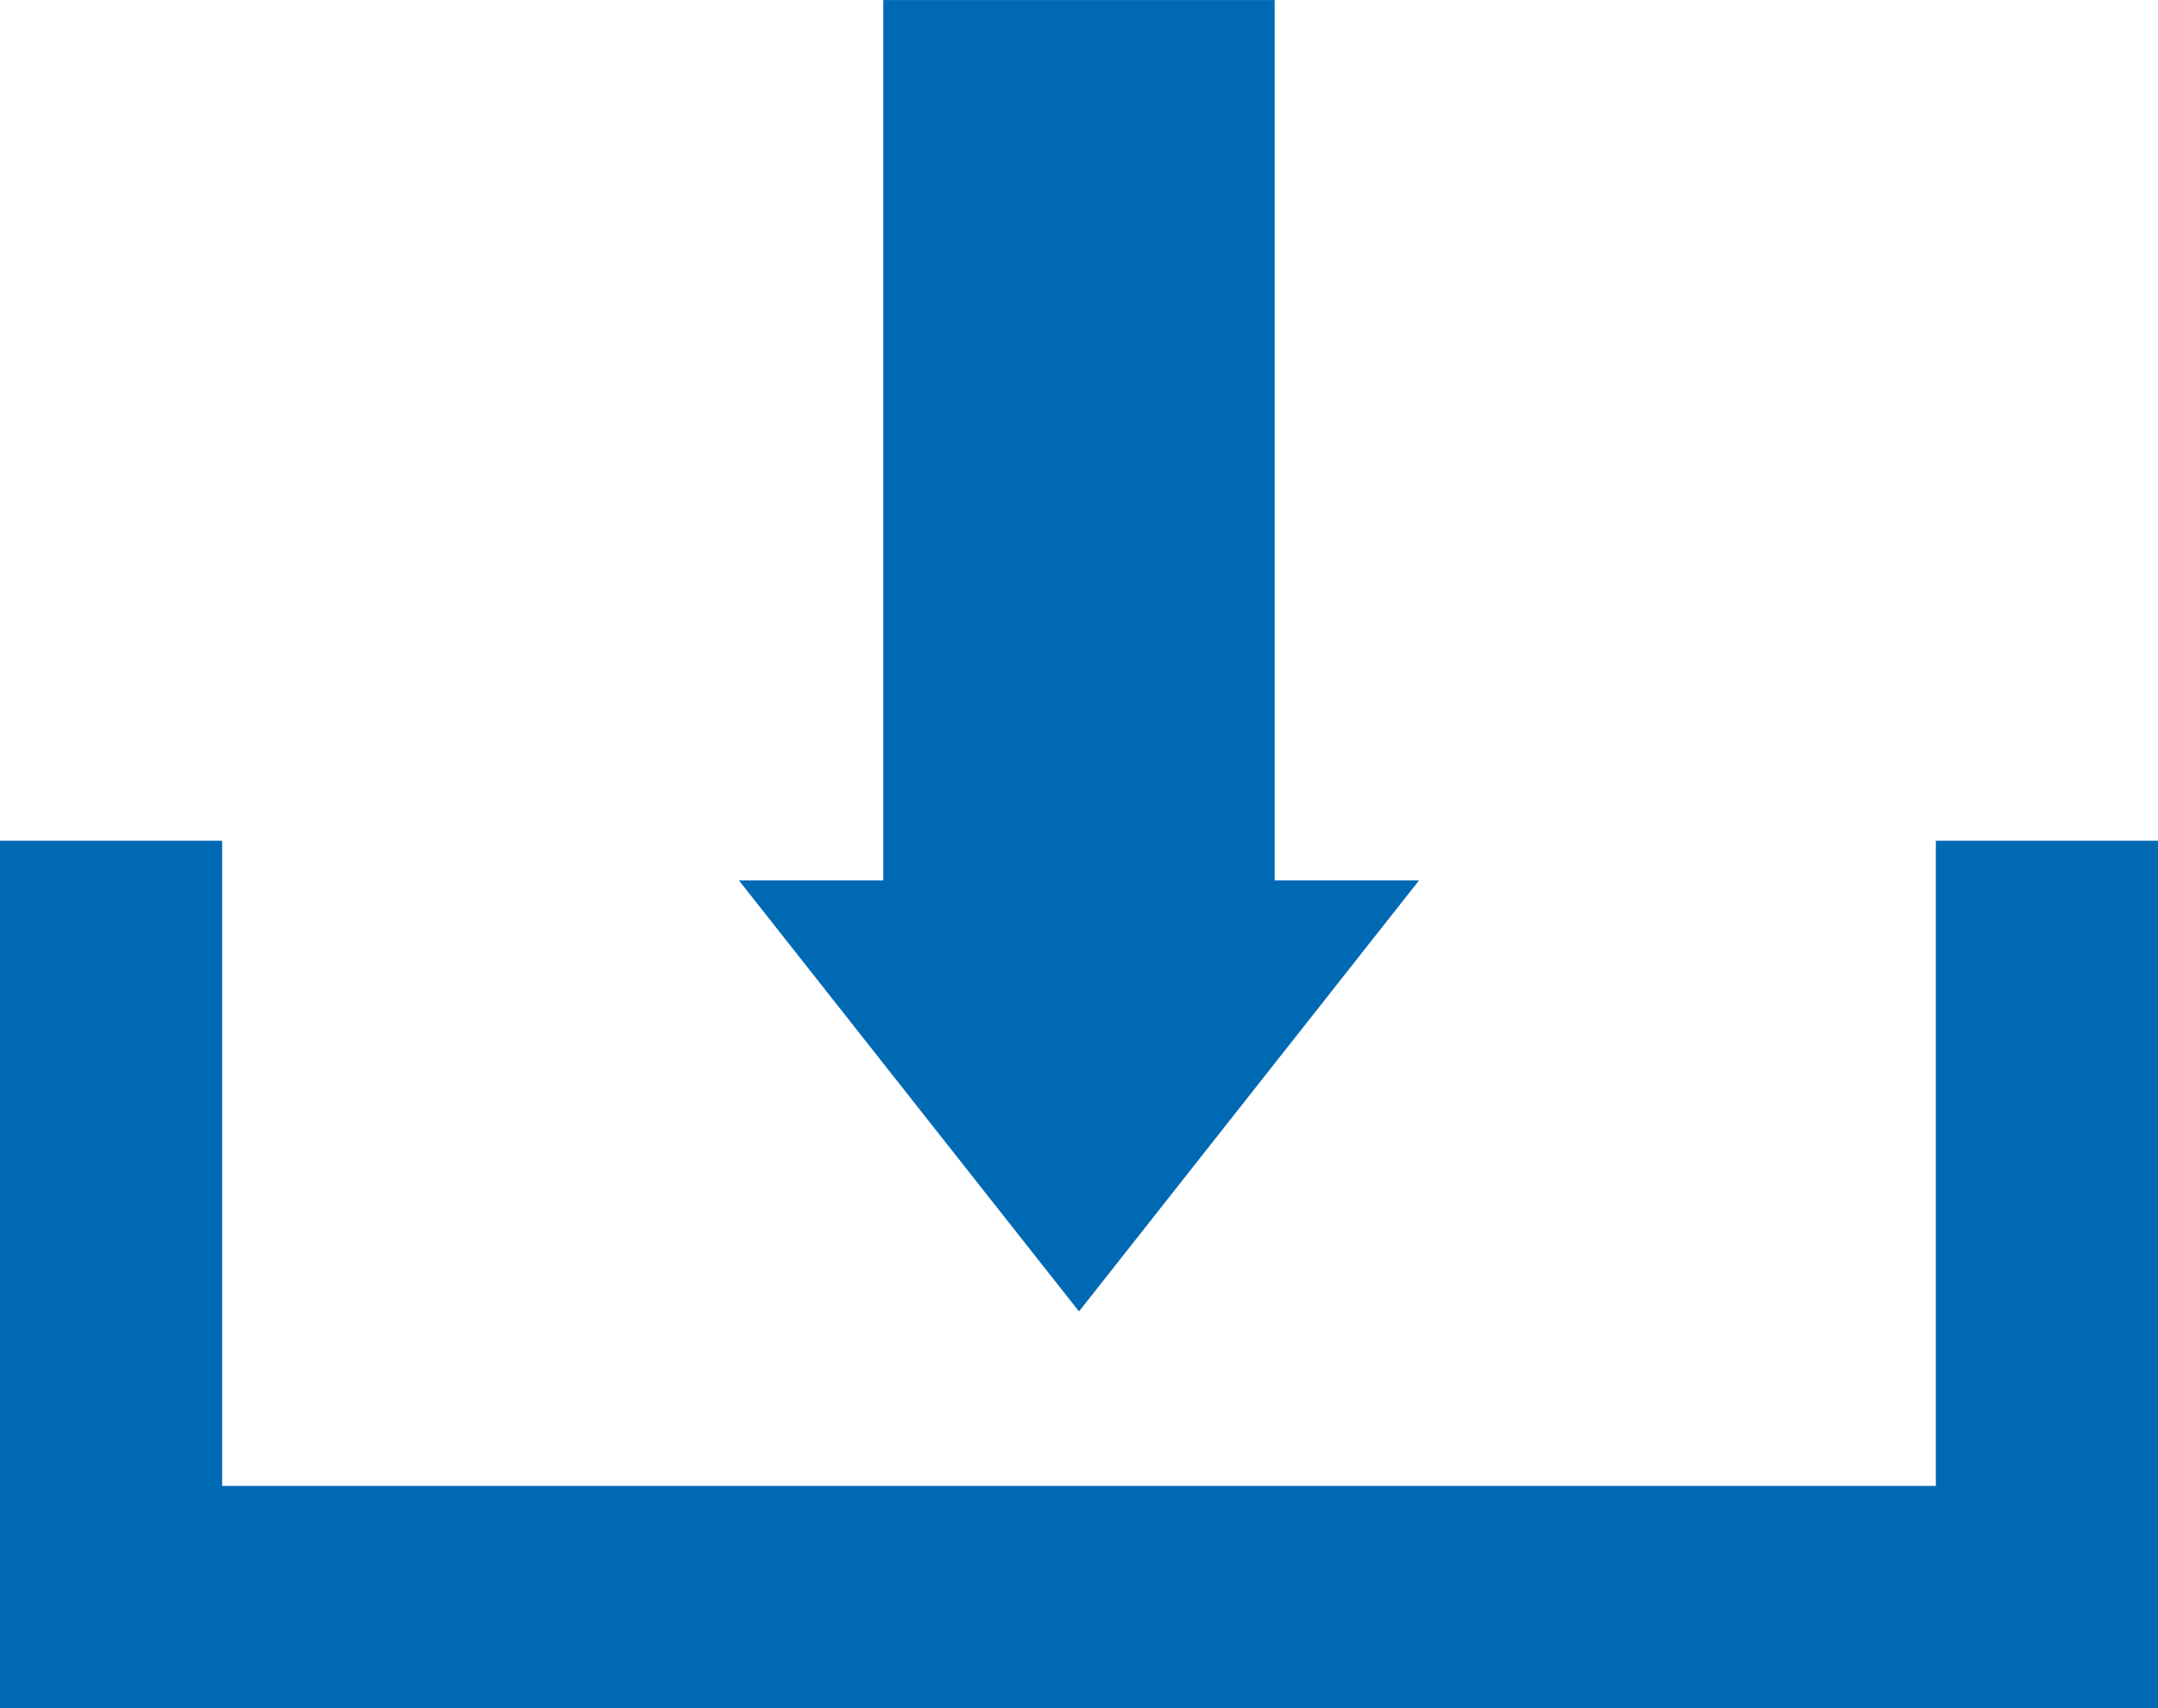
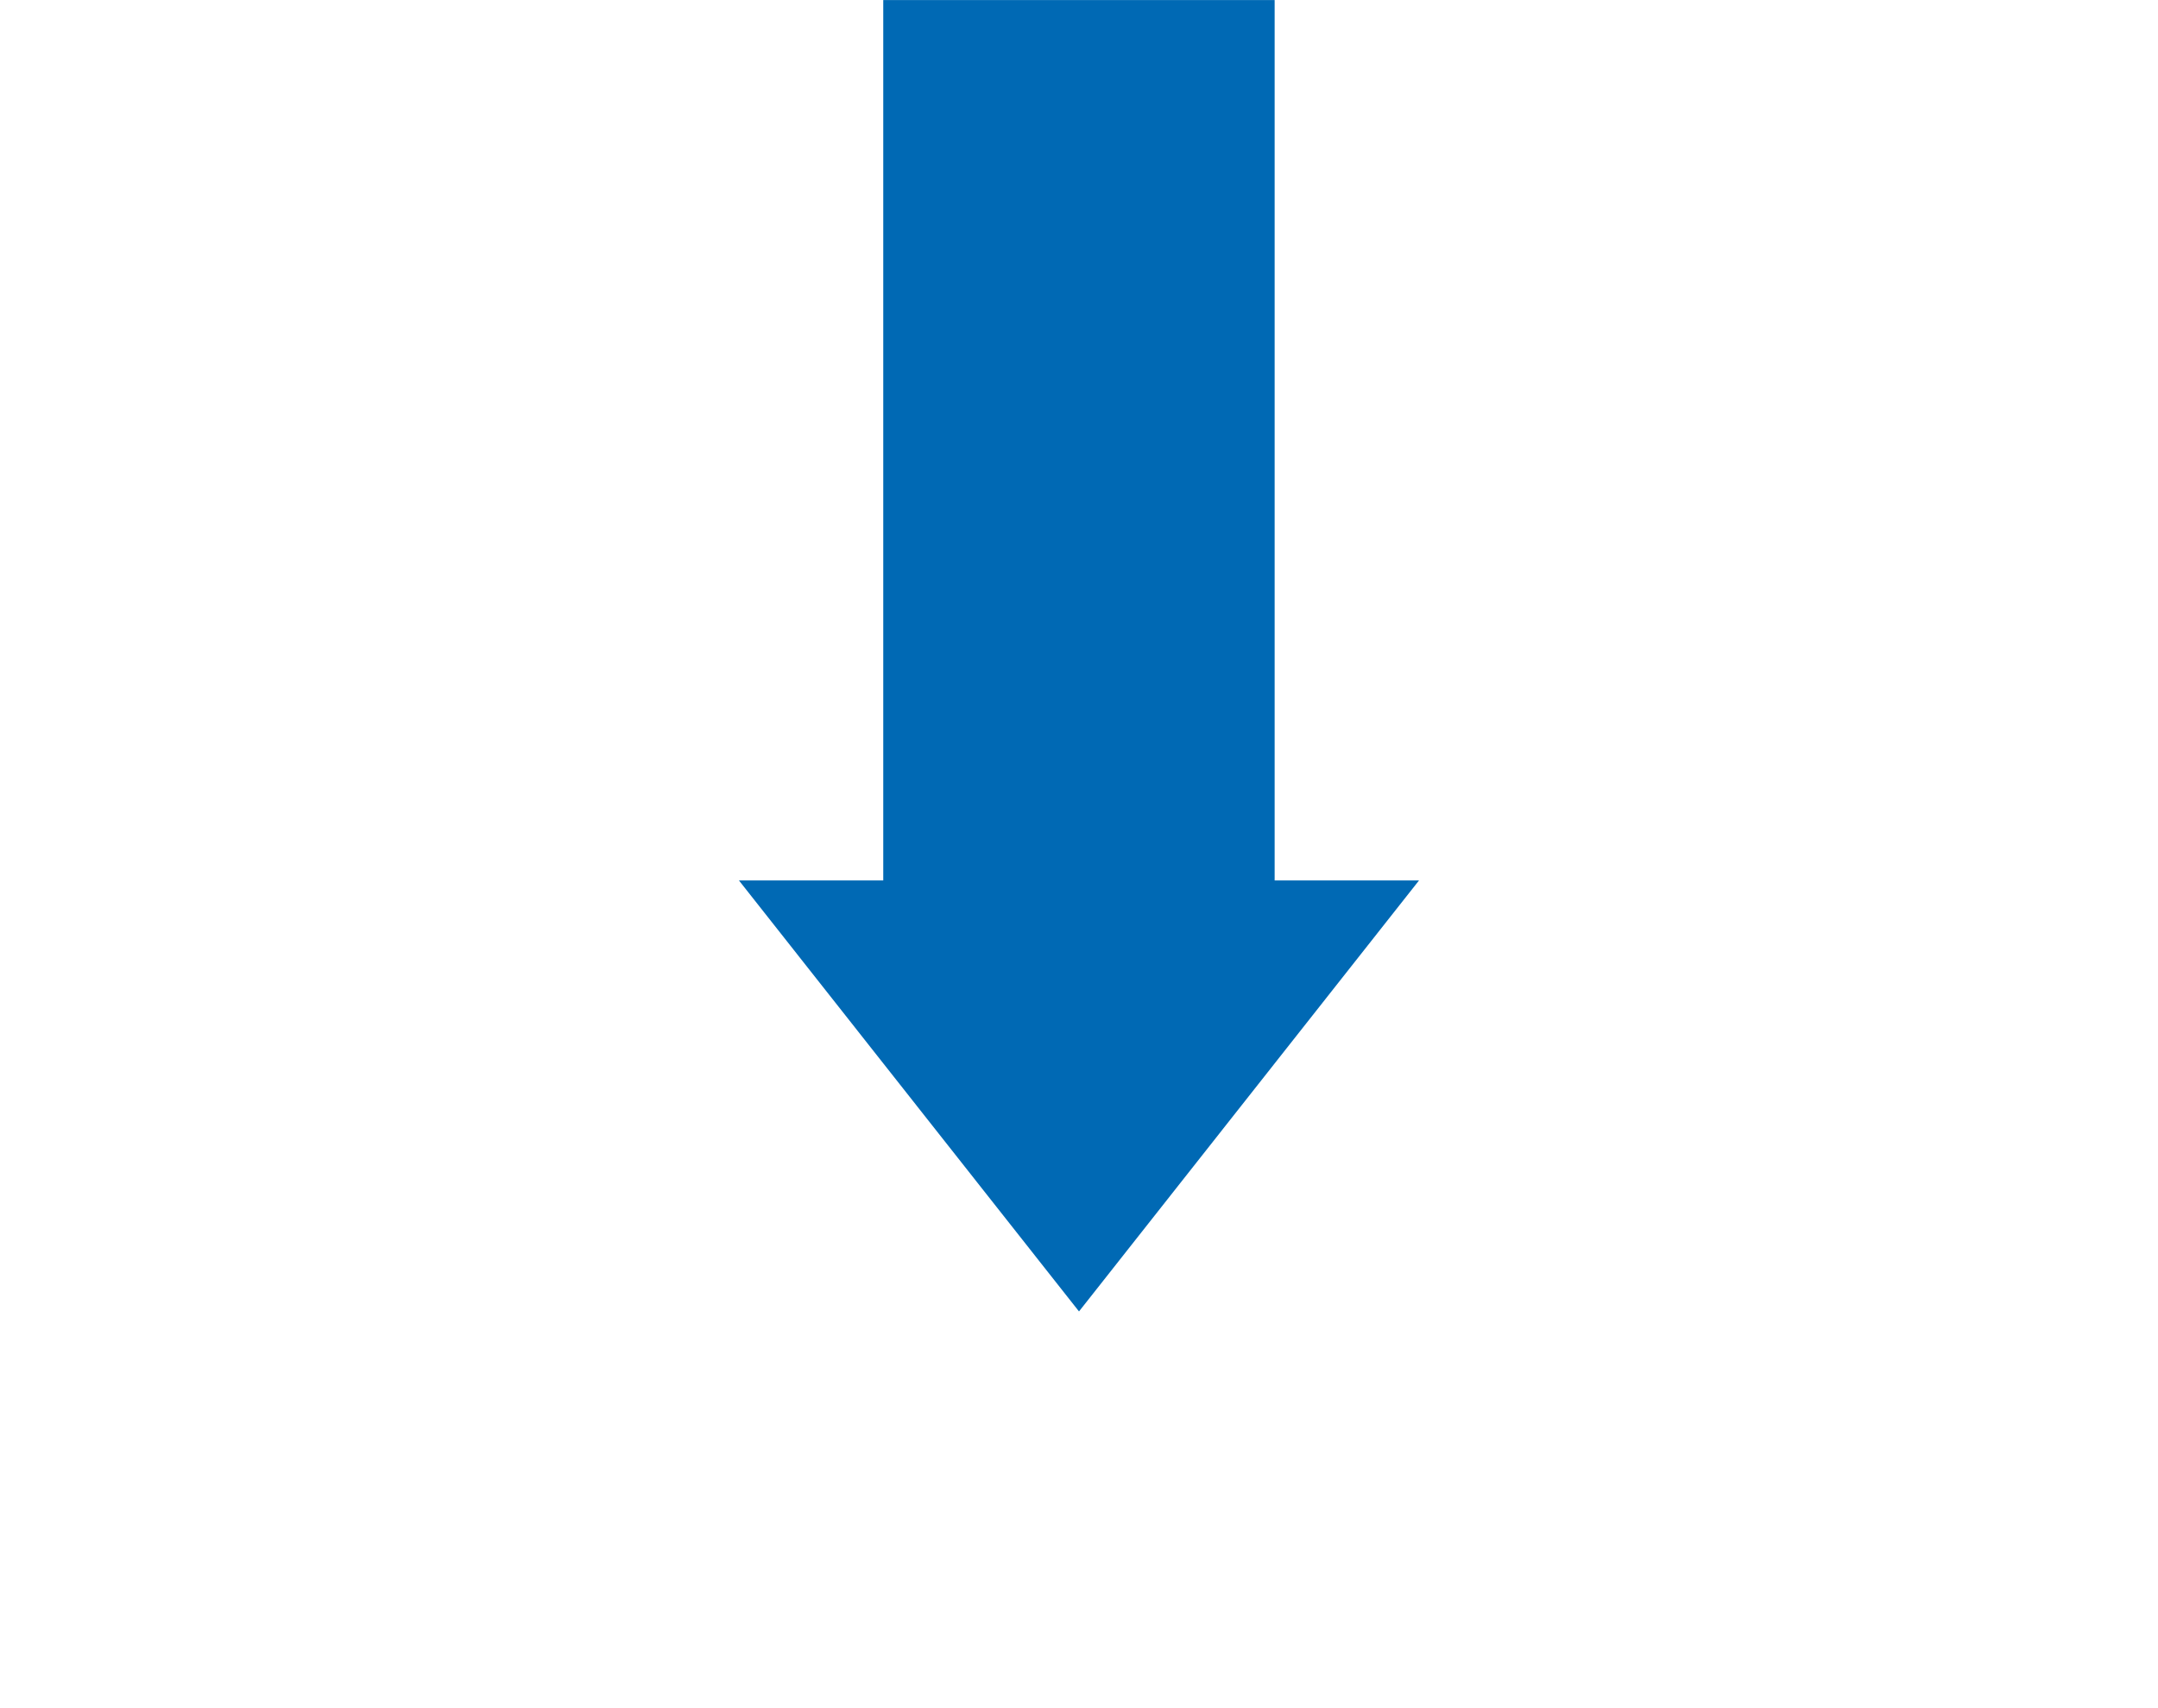
<svg xmlns="http://www.w3.org/2000/svg" width="60.534" height="47.918" viewBox="0 0 60.534 47.918">
  <g id="noun-download-icon-3260384" transform="translate(-184.084 -148.66)">
-     <path id="Tracciato_608" data-name="Tracciato 608" d="M238.386,277.96v18.1H190.315v-18.1h-6.231v24.331h60.534V277.96Z" transform="translate(0 -105.713)" fill="#0069b4" fill-rule="evenodd" />
-     <path id="Tracciato_609" data-name="Tracciato 609" d="M316.789,173.361h-4.05v-24.7H301.76v24.7h-4.048l9.539,12.092Z" transform="translate(-92.9)" fill="#0069b4" fill-rule="evenodd" />
+     <path id="Tracciato_609" data-name="Tracciato 609" d="M316.789,173.361h-4.05v-24.7H301.76v24.7h-4.048l9.539,12.092" transform="translate(-92.9)" fill="#0069b4" fill-rule="evenodd" />
  </g>
</svg>